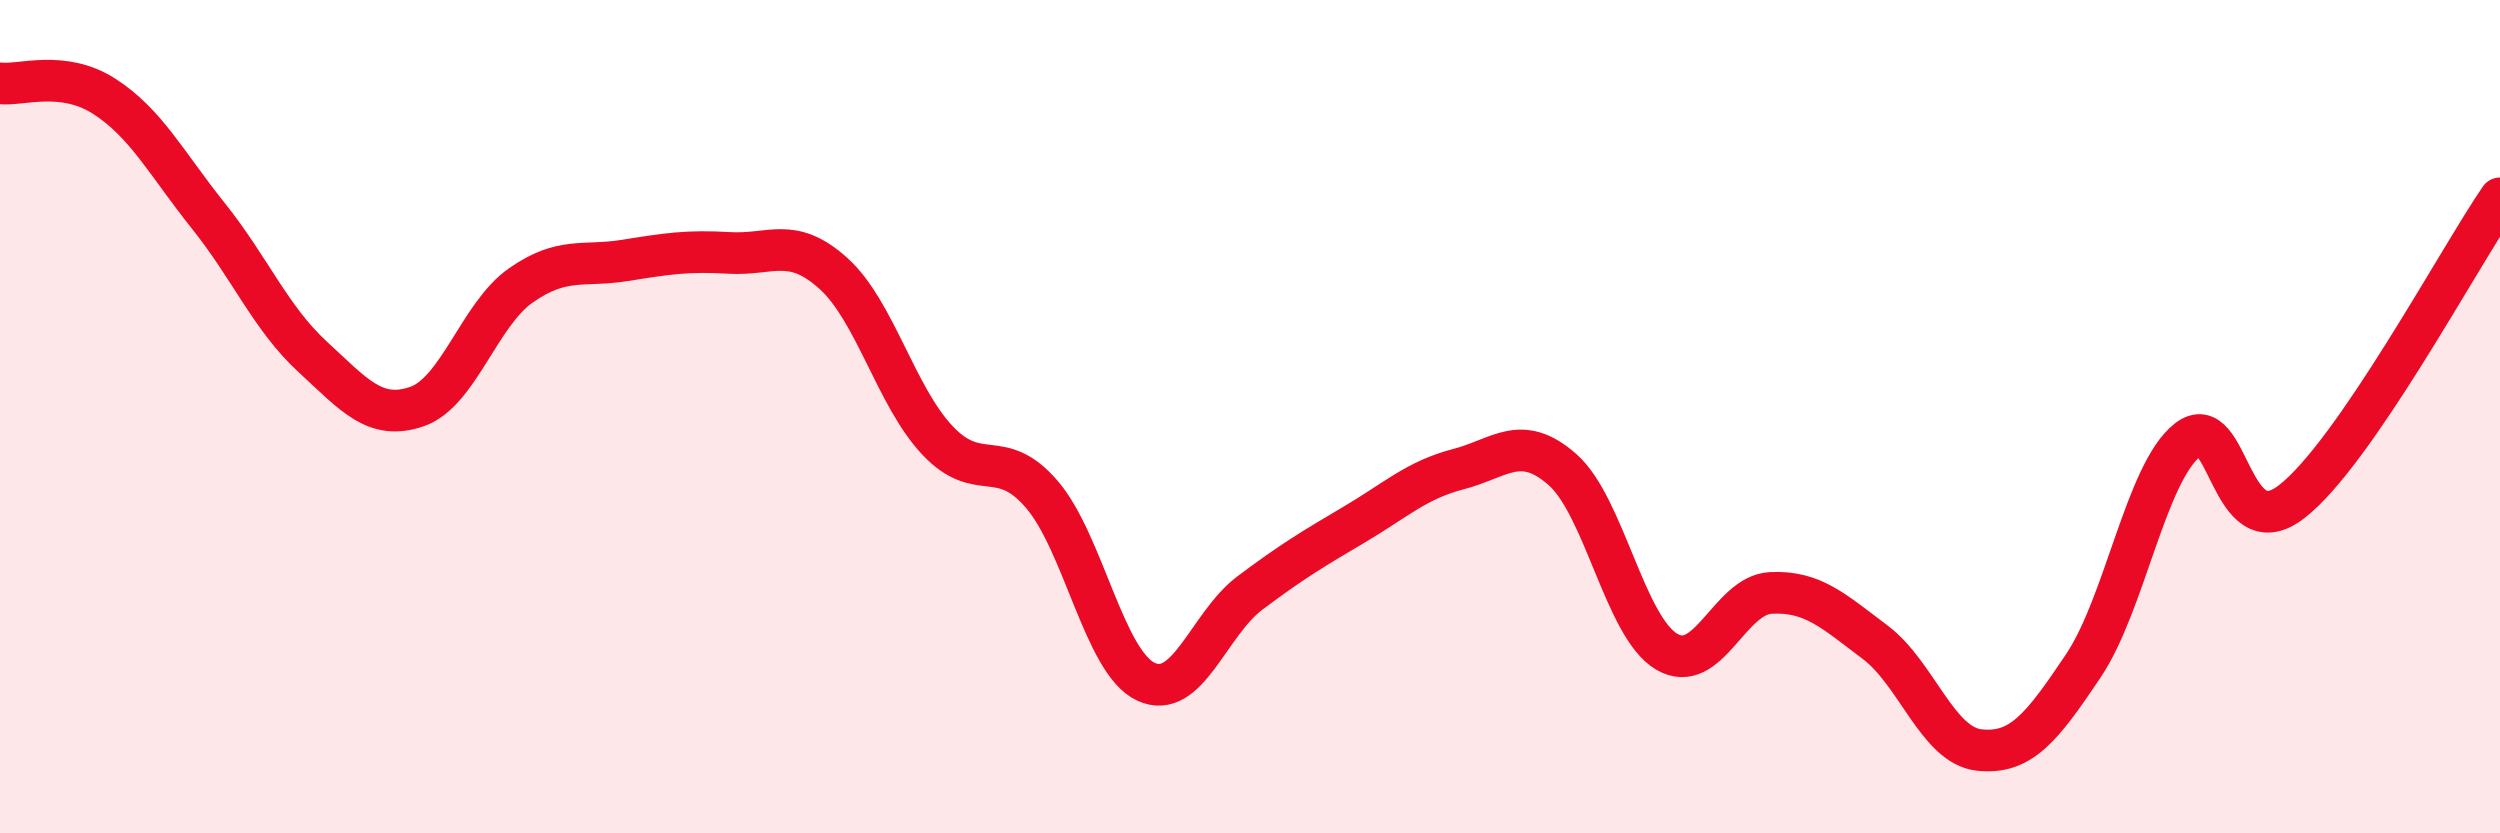
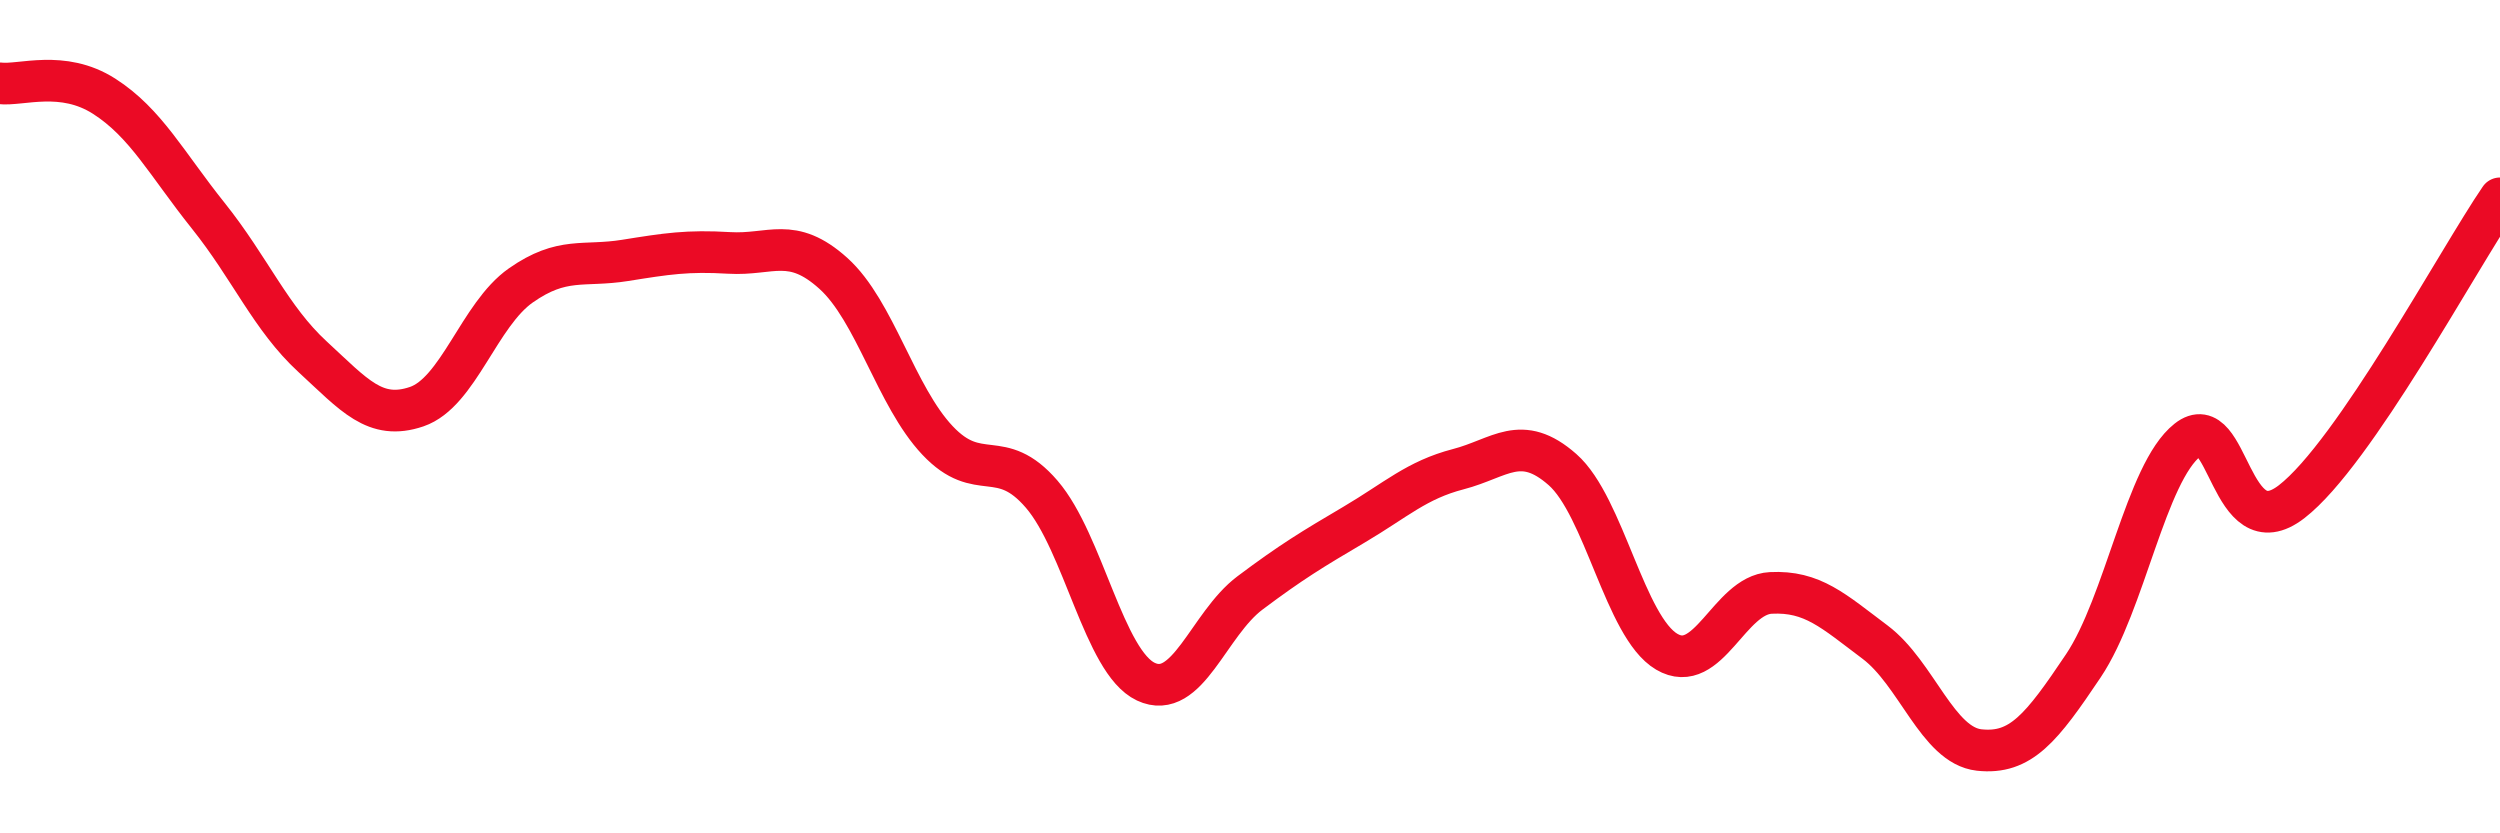
<svg xmlns="http://www.w3.org/2000/svg" width="60" height="20" viewBox="0 0 60 20">
-   <path d="M 0,2 C 0.5,2.06 1.5,1.67 2.5,2.31 C 3.5,2.95 4,3.93 5,5.18 C 6,6.43 6.5,7.64 7.5,8.56 C 8.5,9.48 9,10.1 10,9.76 C 11,9.42 11.5,7.55 12.5,6.85 C 13.5,6.15 14,6.41 15,6.25 C 16,6.09 16.5,6.01 17.5,6.07 C 18.5,6.13 19,5.66 20,6.56 C 21,7.46 21.5,9.51 22.5,10.57 C 23.5,11.63 24,10.7 25,11.86 C 26,13.02 26.5,15.89 27.5,16.36 C 28.5,16.83 29,14.98 30,14.23 C 31,13.48 31.5,13.18 32.5,12.59 C 33.5,12 34,11.52 35,11.26 C 36,11 36.5,10.39 37.5,11.27 C 38.5,12.15 39,15.05 40,15.64 C 41,16.23 41.5,14.28 42.5,14.23 C 43.5,14.18 44,14.66 45,15.41 C 46,16.16 46.5,17.89 47.5,18 C 48.5,18.11 49,17.47 50,15.98 C 51,14.49 51.5,11.35 52.5,10.56 C 53.5,9.77 53.5,13.2 55,12.04 C 56.5,10.88 59,6.22 60,4.76L60 20L0 20Z" fill="#EB0A25" opacity="0.1" stroke-linecap="round" stroke-linejoin="round" />
  <path d="M 0,2 C 0.5,2.06 1.5,1.67 2.5,2.31 C 3.5,2.95 4,3.93 5,5.18 C 6,6.43 6.5,7.64 7.5,8.56 C 8.5,9.48 9,10.1 10,9.76 C 11,9.42 11.5,7.55 12.5,6.85 C 13.5,6.15 14,6.41 15,6.25 C 16,6.09 16.5,6.01 17.5,6.07 C 18.5,6.13 19,5.66 20,6.56 C 21,7.46 21.5,9.51 22.5,10.57 C 23.5,11.63 24,10.7 25,11.86 C 26,13.02 26.5,15.89 27.5,16.36 C 28.5,16.83 29,14.98 30,14.23 C 31,13.48 31.5,13.18 32.5,12.59 C 33.5,12 34,11.52 35,11.26 C 36,11 36.5,10.39 37.5,11.27 C 38.5,12.15 39,15.05 40,15.64 C 41,16.23 41.5,14.28 42.5,14.23 C 43.5,14.18 44,14.66 45,15.41 C 46,16.16 46.5,17.89 47.5,18 C 48.5,18.11 49,17.47 50,15.98 C 51,14.49 51.5,11.35 52.5,10.56 C 53.5,9.77 53.5,13.2 55,12.04 C 56.5,10.88 59,6.22 60,4.76" stroke="#EB0A25" stroke-width="1" fill="none" stroke-linecap="round" stroke-linejoin="round" />
</svg>